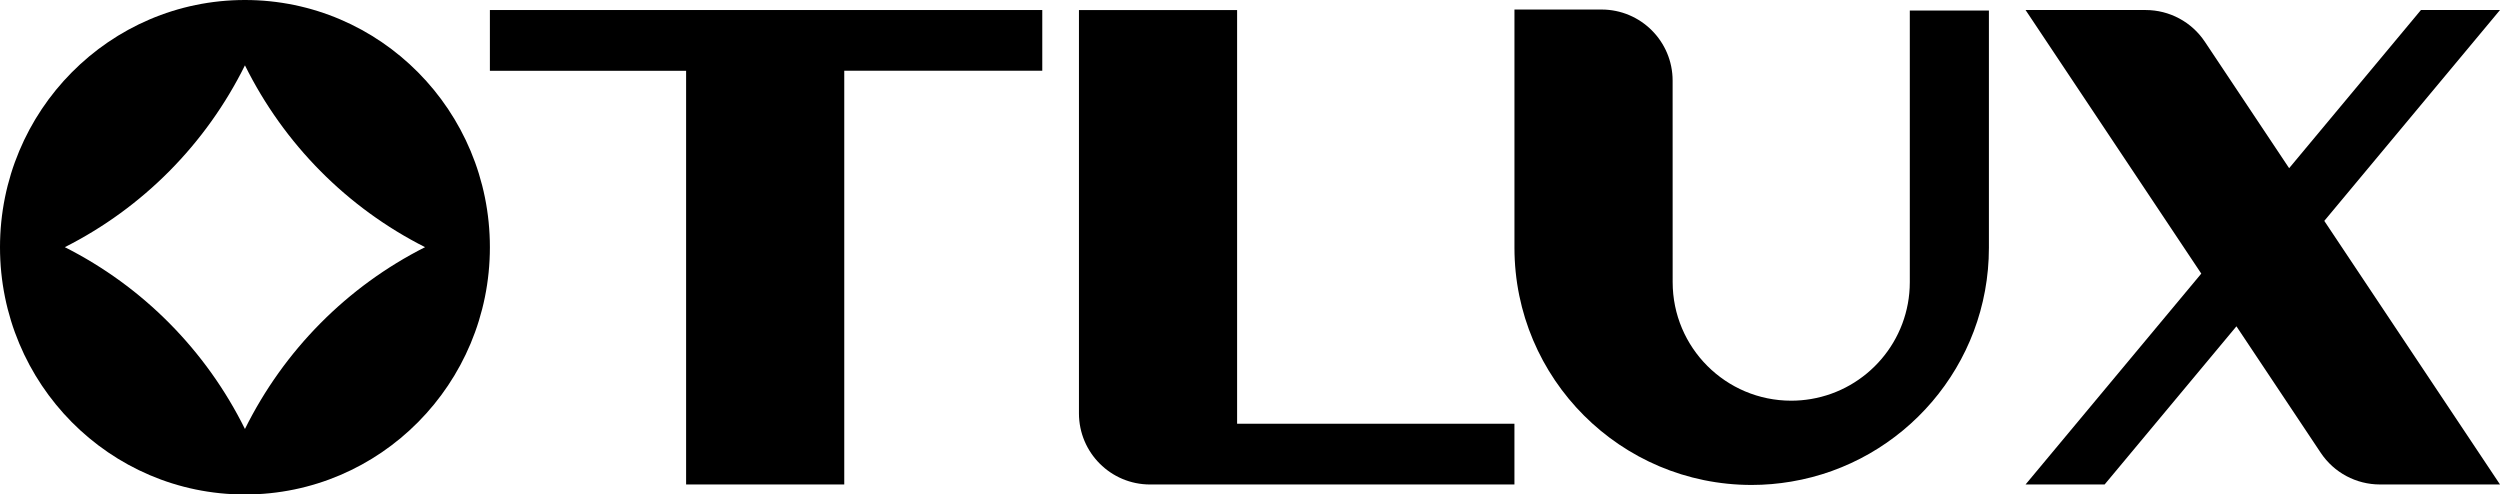
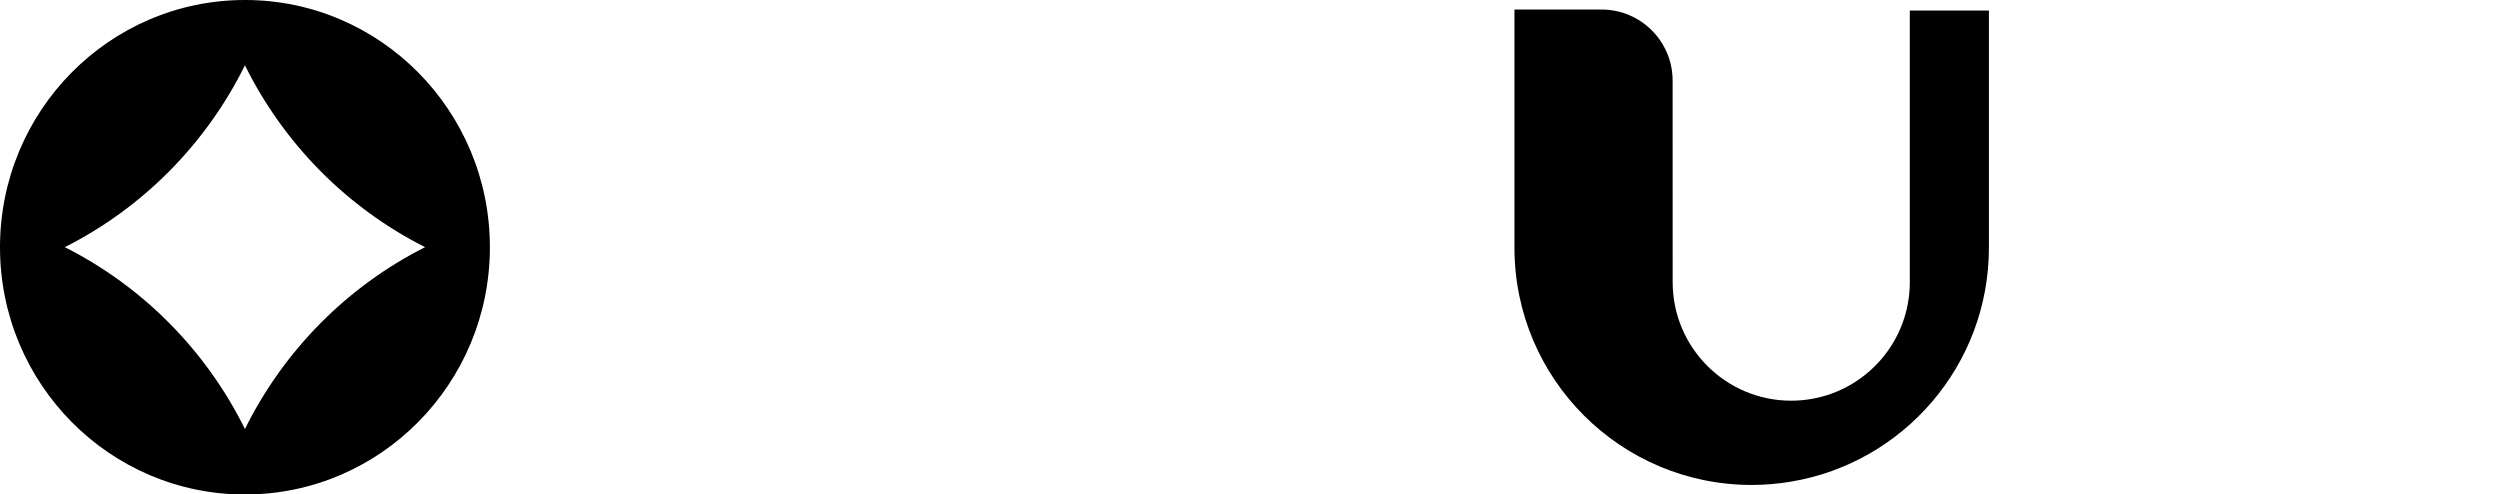
<svg xmlns="http://www.w3.org/2000/svg" id="Camada_2" data-name="Camada 2" viewBox="0 0 1456.04 288">
  <g id="Camada_1-2" data-name="Camada 1">
    <g>
-       <path d="M628.4,5.84v234.92c0,22.87,18.54,41.41,41.41,41.41h212.22s0-35.39,0-35.39h-161.52s0-240.93,0-240.93h-92.11Z" />
-       <polygon points="285.32 5.84 285.32 41.23 399.6 41.23 399.6 282.16 491.71 282.16 491.71 41.19 607.04 41.19 607.04 5.84 285.32 5.84" />
-       <path d="M1456.04,5.84h-46.05s-76.76,92.11-76.76,92.11l-49.11-73.67c-7.68-11.52-20.61-18.44-34.45-18.44h-69.95s102.34,153.51,102.34,153.51l-102.34,122.81h46.05s76.76-92.11,76.76-92.11l49.11,73.67c7.68,11.52,20.61,18.44,34.45,18.44h69.95s-102.34-153.51-102.34-153.51l102.34-122.81Z" />
      <path d="M1112.3,6.12v158.19c0,34.22-24.89,62.61-57.55,68.09-3.74.63-7.59.97-11.51.97-38.14,0-69.06-30.92-69.06-69.06l-.02-117.36c0-22.86-18.54-41.4-41.41-41.4h-50.71s0,138.73,0,138.73c0,76.31,61.86,138.16,138.16,138.16,7.85,0,15.54-.69,23.03-1.95,65.34-10.97,115.14-67.76,115.14-136.22V6.12s-46.05,0-46.05,0Z" />
      <path d="M142.66,0C63.87,0,0,64.47,0,144s63.87,144,142.66,144,142.66-64.47,142.66-144c0-79.53-63.87-144-142.66-144ZM142.66,249.85c-22.7-45.83-59.51-82.98-104.91-105.9,45.4-22.91,82.21-60.07,104.91-105.9,22.7,45.83,59.51,82.98,104.91,105.9-45.4,22.91-82.21,60.07-104.91,105.9Z" />
    </g>
  </g>
</svg>